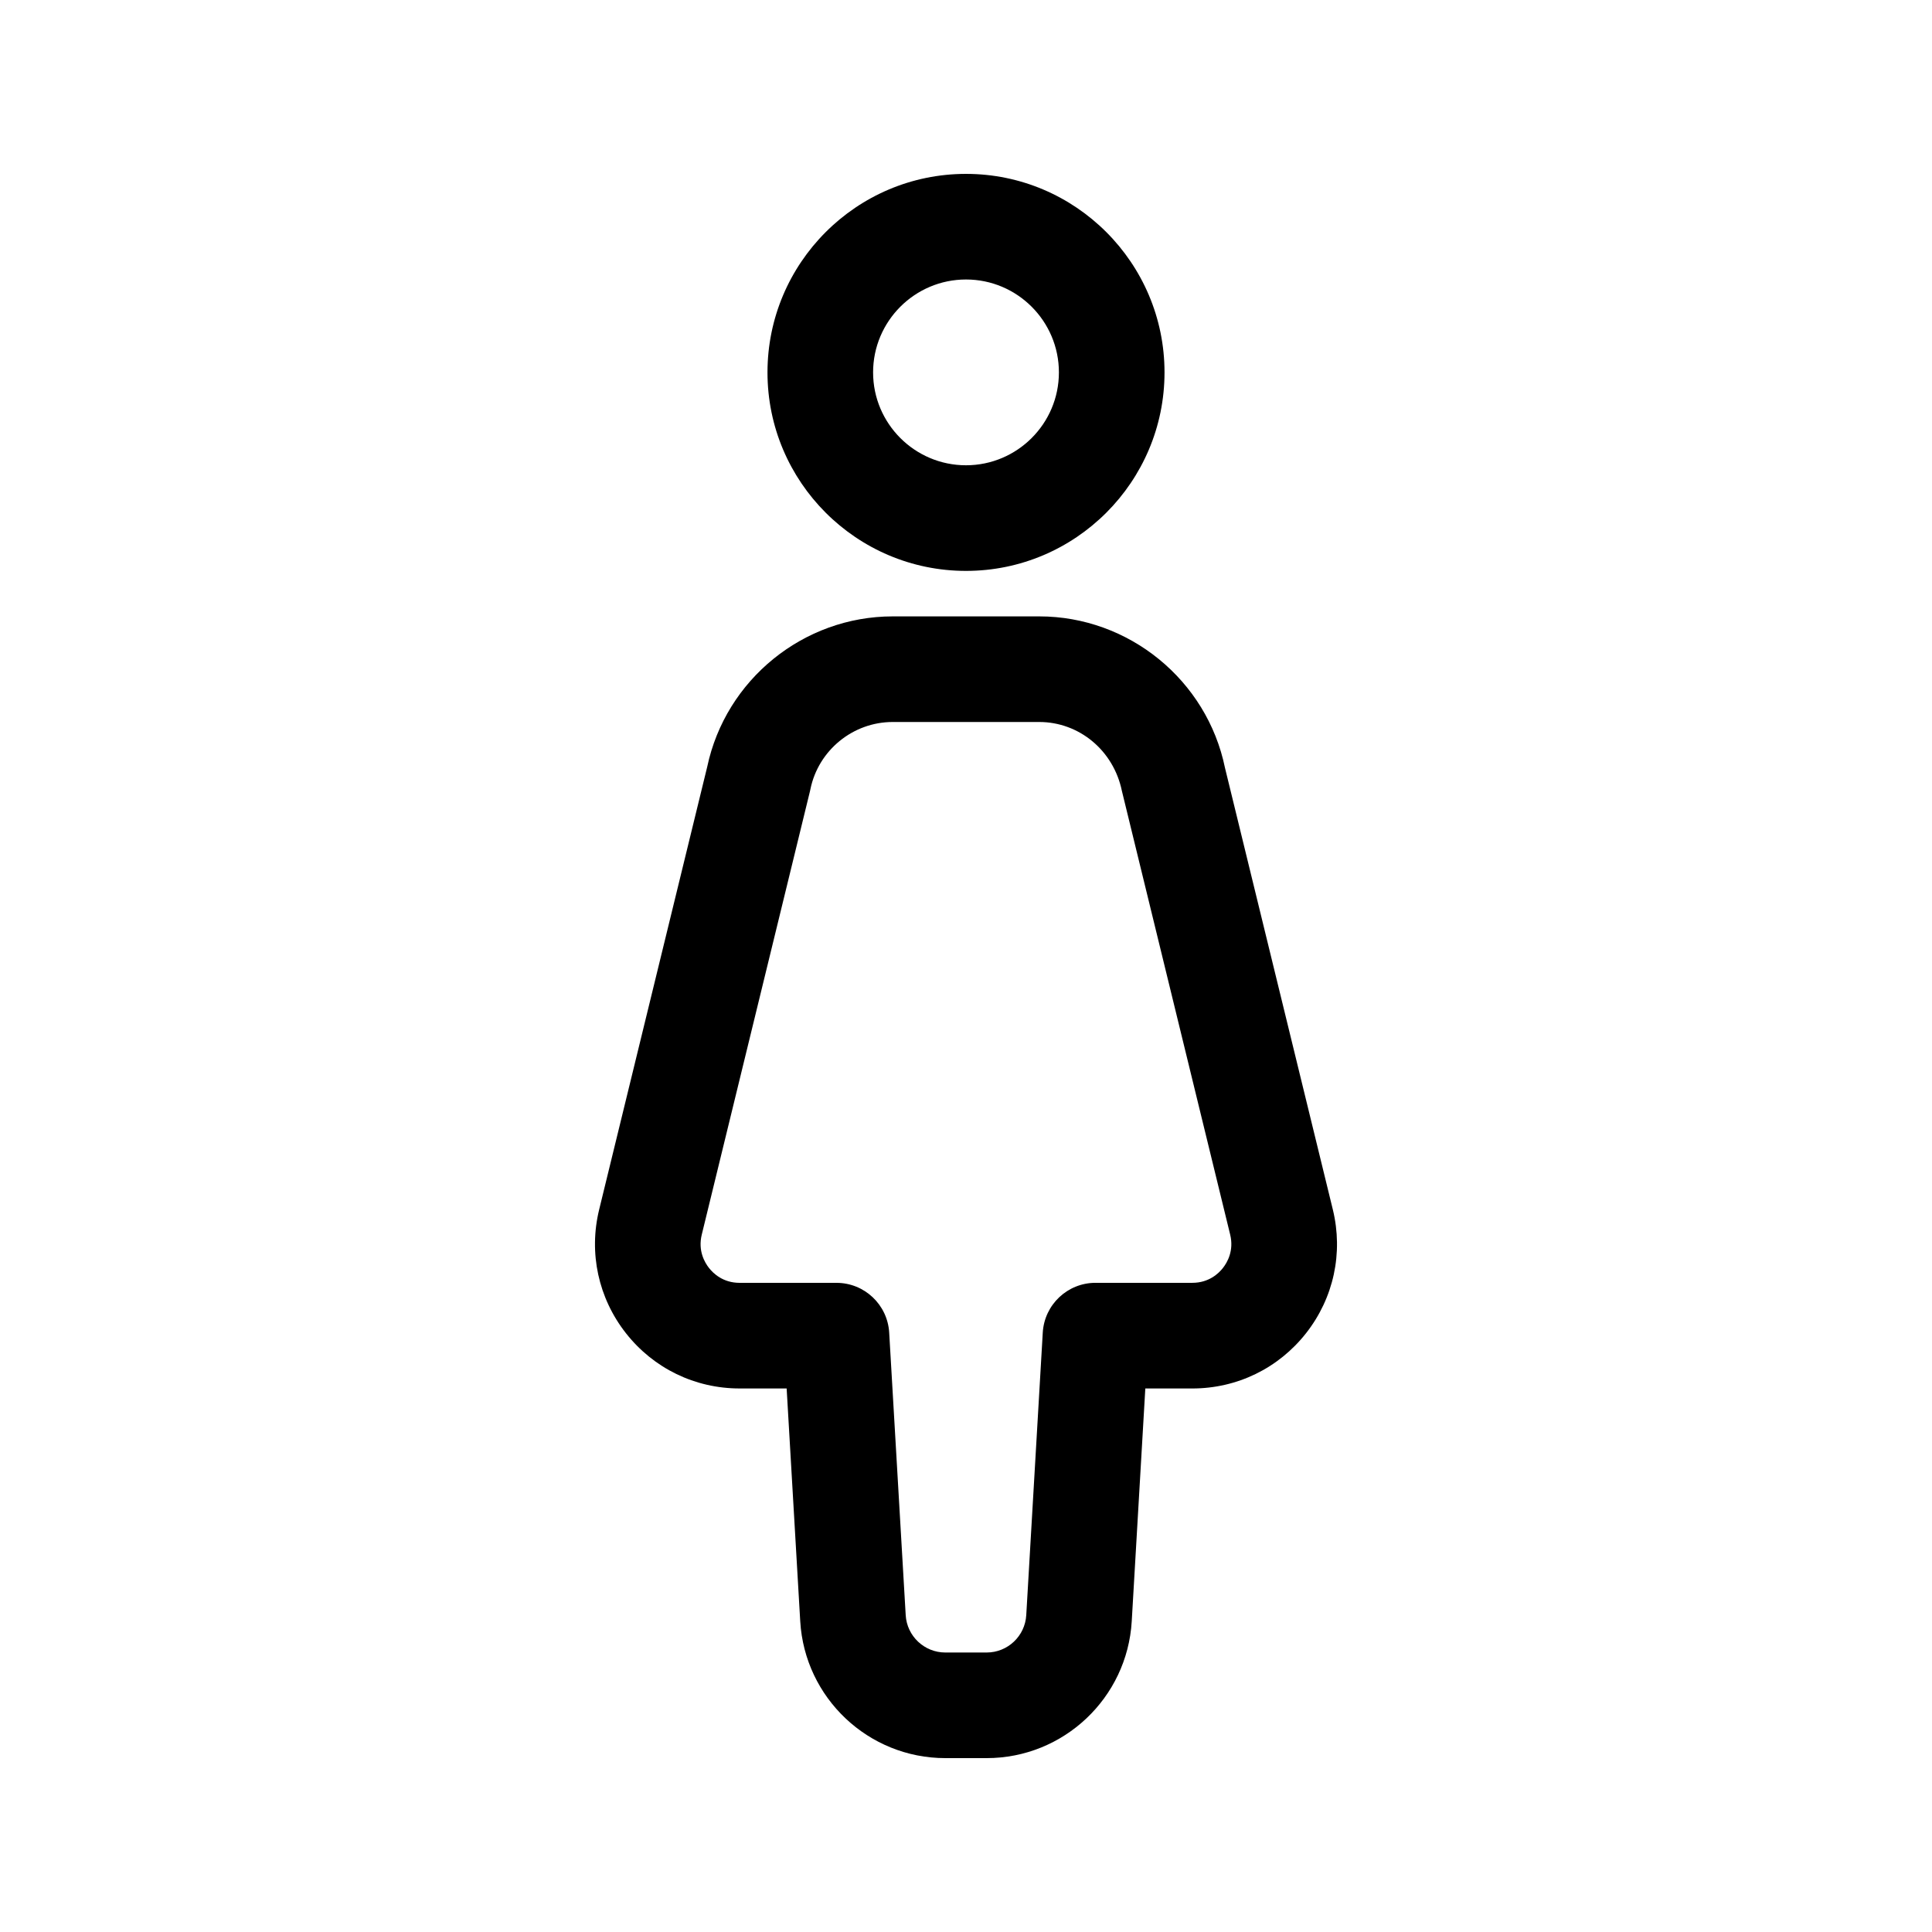
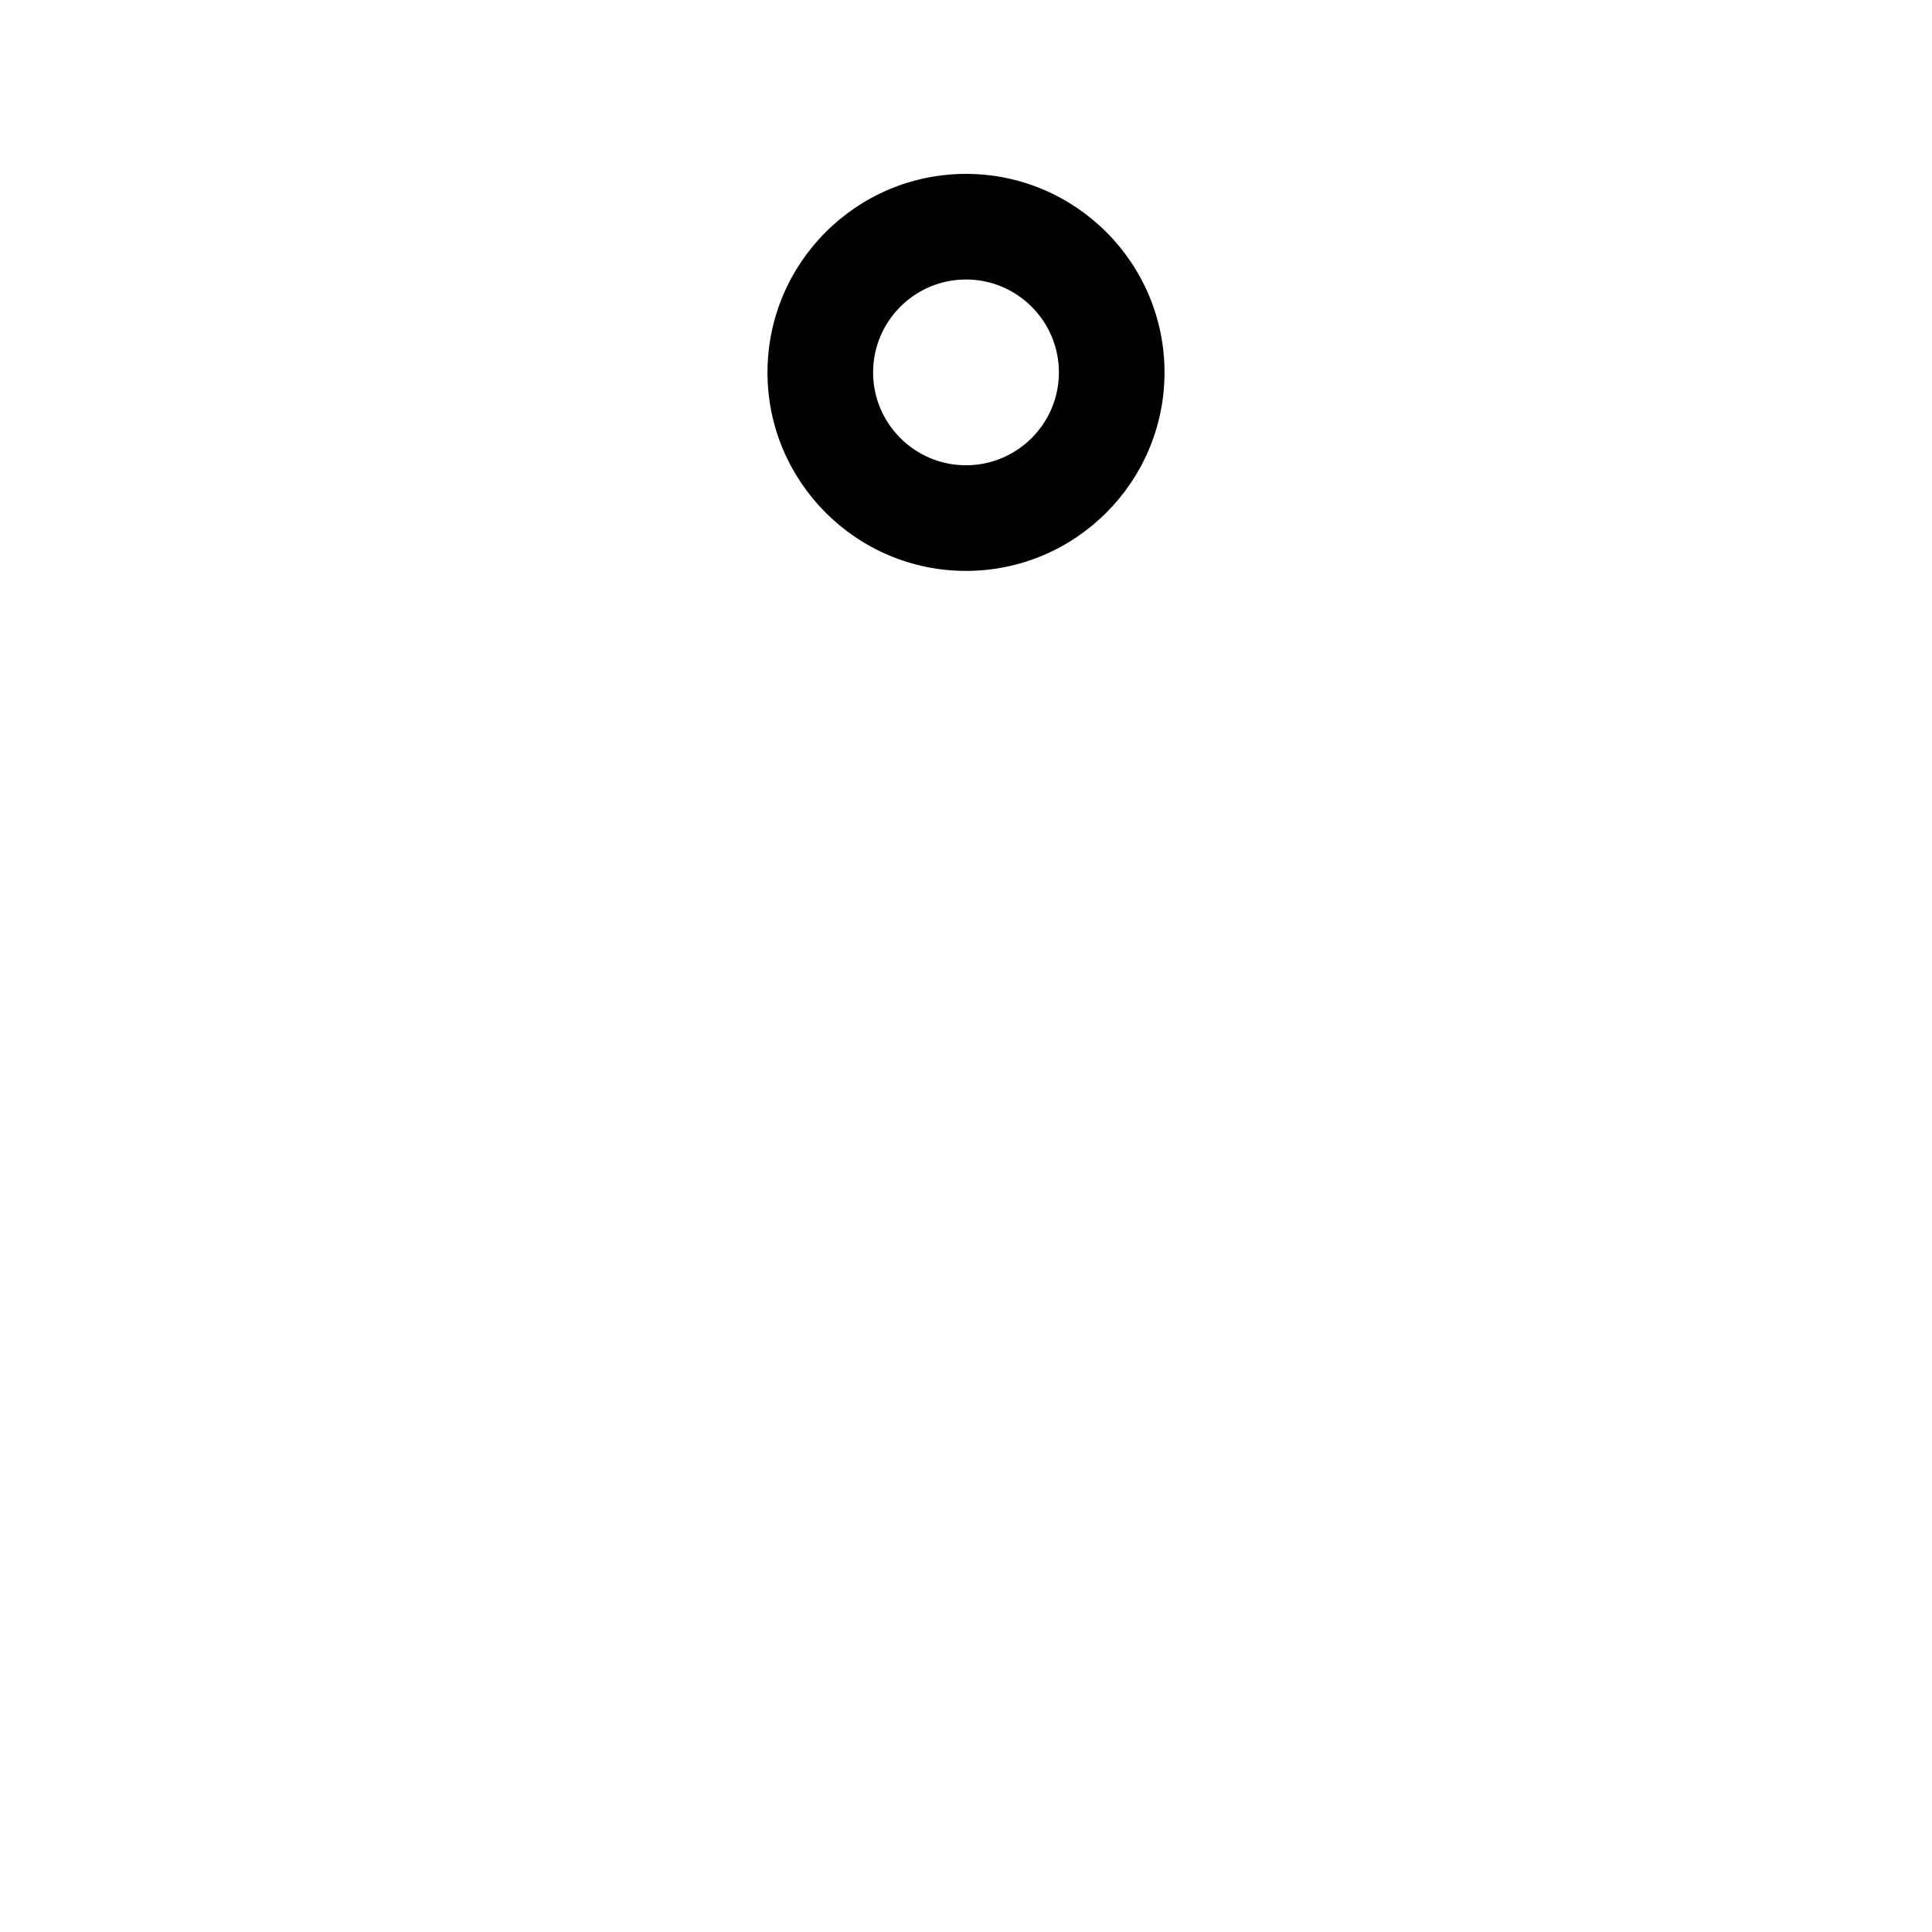
<svg xmlns="http://www.w3.org/2000/svg" fill="#000000" width="800px" height="800px" version="1.1" viewBox="144 144 512 512">
  <g>
-     <path d="m447.52 511.96h12.465c11.836 0 22.824-5.344 30.137-14.652 7.312-9.312 9.895-21.25 7.094-32.758l-28.582-117.06c-4.777-23.262-25.477-40.141-49.215-40.141h-38.84c-23.645 0-44.273 16.75-49.16 39.867l-28.637 117.34c-2.801 11.5-0.219 23.438 7.094 32.754 7.305 9.305 18.293 14.648 30.129 14.648h12.465l3.602 61.707c1.195 20.328 18.082 36.254 38.445 36.254h10.961c20.363 0 37.25-15.93 38.445-36.266zm-27.176-14.809-4.375 74.875c-0.32 5.555-4.93 9.906-10.492 9.906h-10.961c-5.562 0-10.176-4.352-10.496-9.902l-4.375-74.879c-0.438-7.402-6.559-13.184-13.973-13.184h-25.668c-4.367 0-6.965-2.473-8.117-3.949-1.16-1.477-2.953-4.586-1.914-8.828l28.691-117.57c0.039-0.172 0.074-0.336 0.109-0.504 2.117-10.305 11.289-17.781 21.797-17.781h38.84c10.508 0 19.68 7.477 21.906 18.285l28.691 117.56c1.039 4.25-0.75 7.359-1.914 8.836-1.145 1.473-3.742 3.945-8.109 3.945h-25.668c-7.41 0-13.535 5.781-13.973 13.184z" />
    <path d="m452.61 242.69c0-29.008-23.602-52.609-52.609-52.609s-52.609 23.602-52.609 52.609c-0.004 29.008 23.602 52.605 52.609 52.605s52.609-23.598 52.609-52.605zm-77.23 0c0-13.578 11.043-24.621 24.621-24.621s24.621 11.043 24.621 24.621c0 13.57-11.043 24.613-24.621 24.613s-24.621-11.043-24.621-24.613z" />
  </g>
</svg>